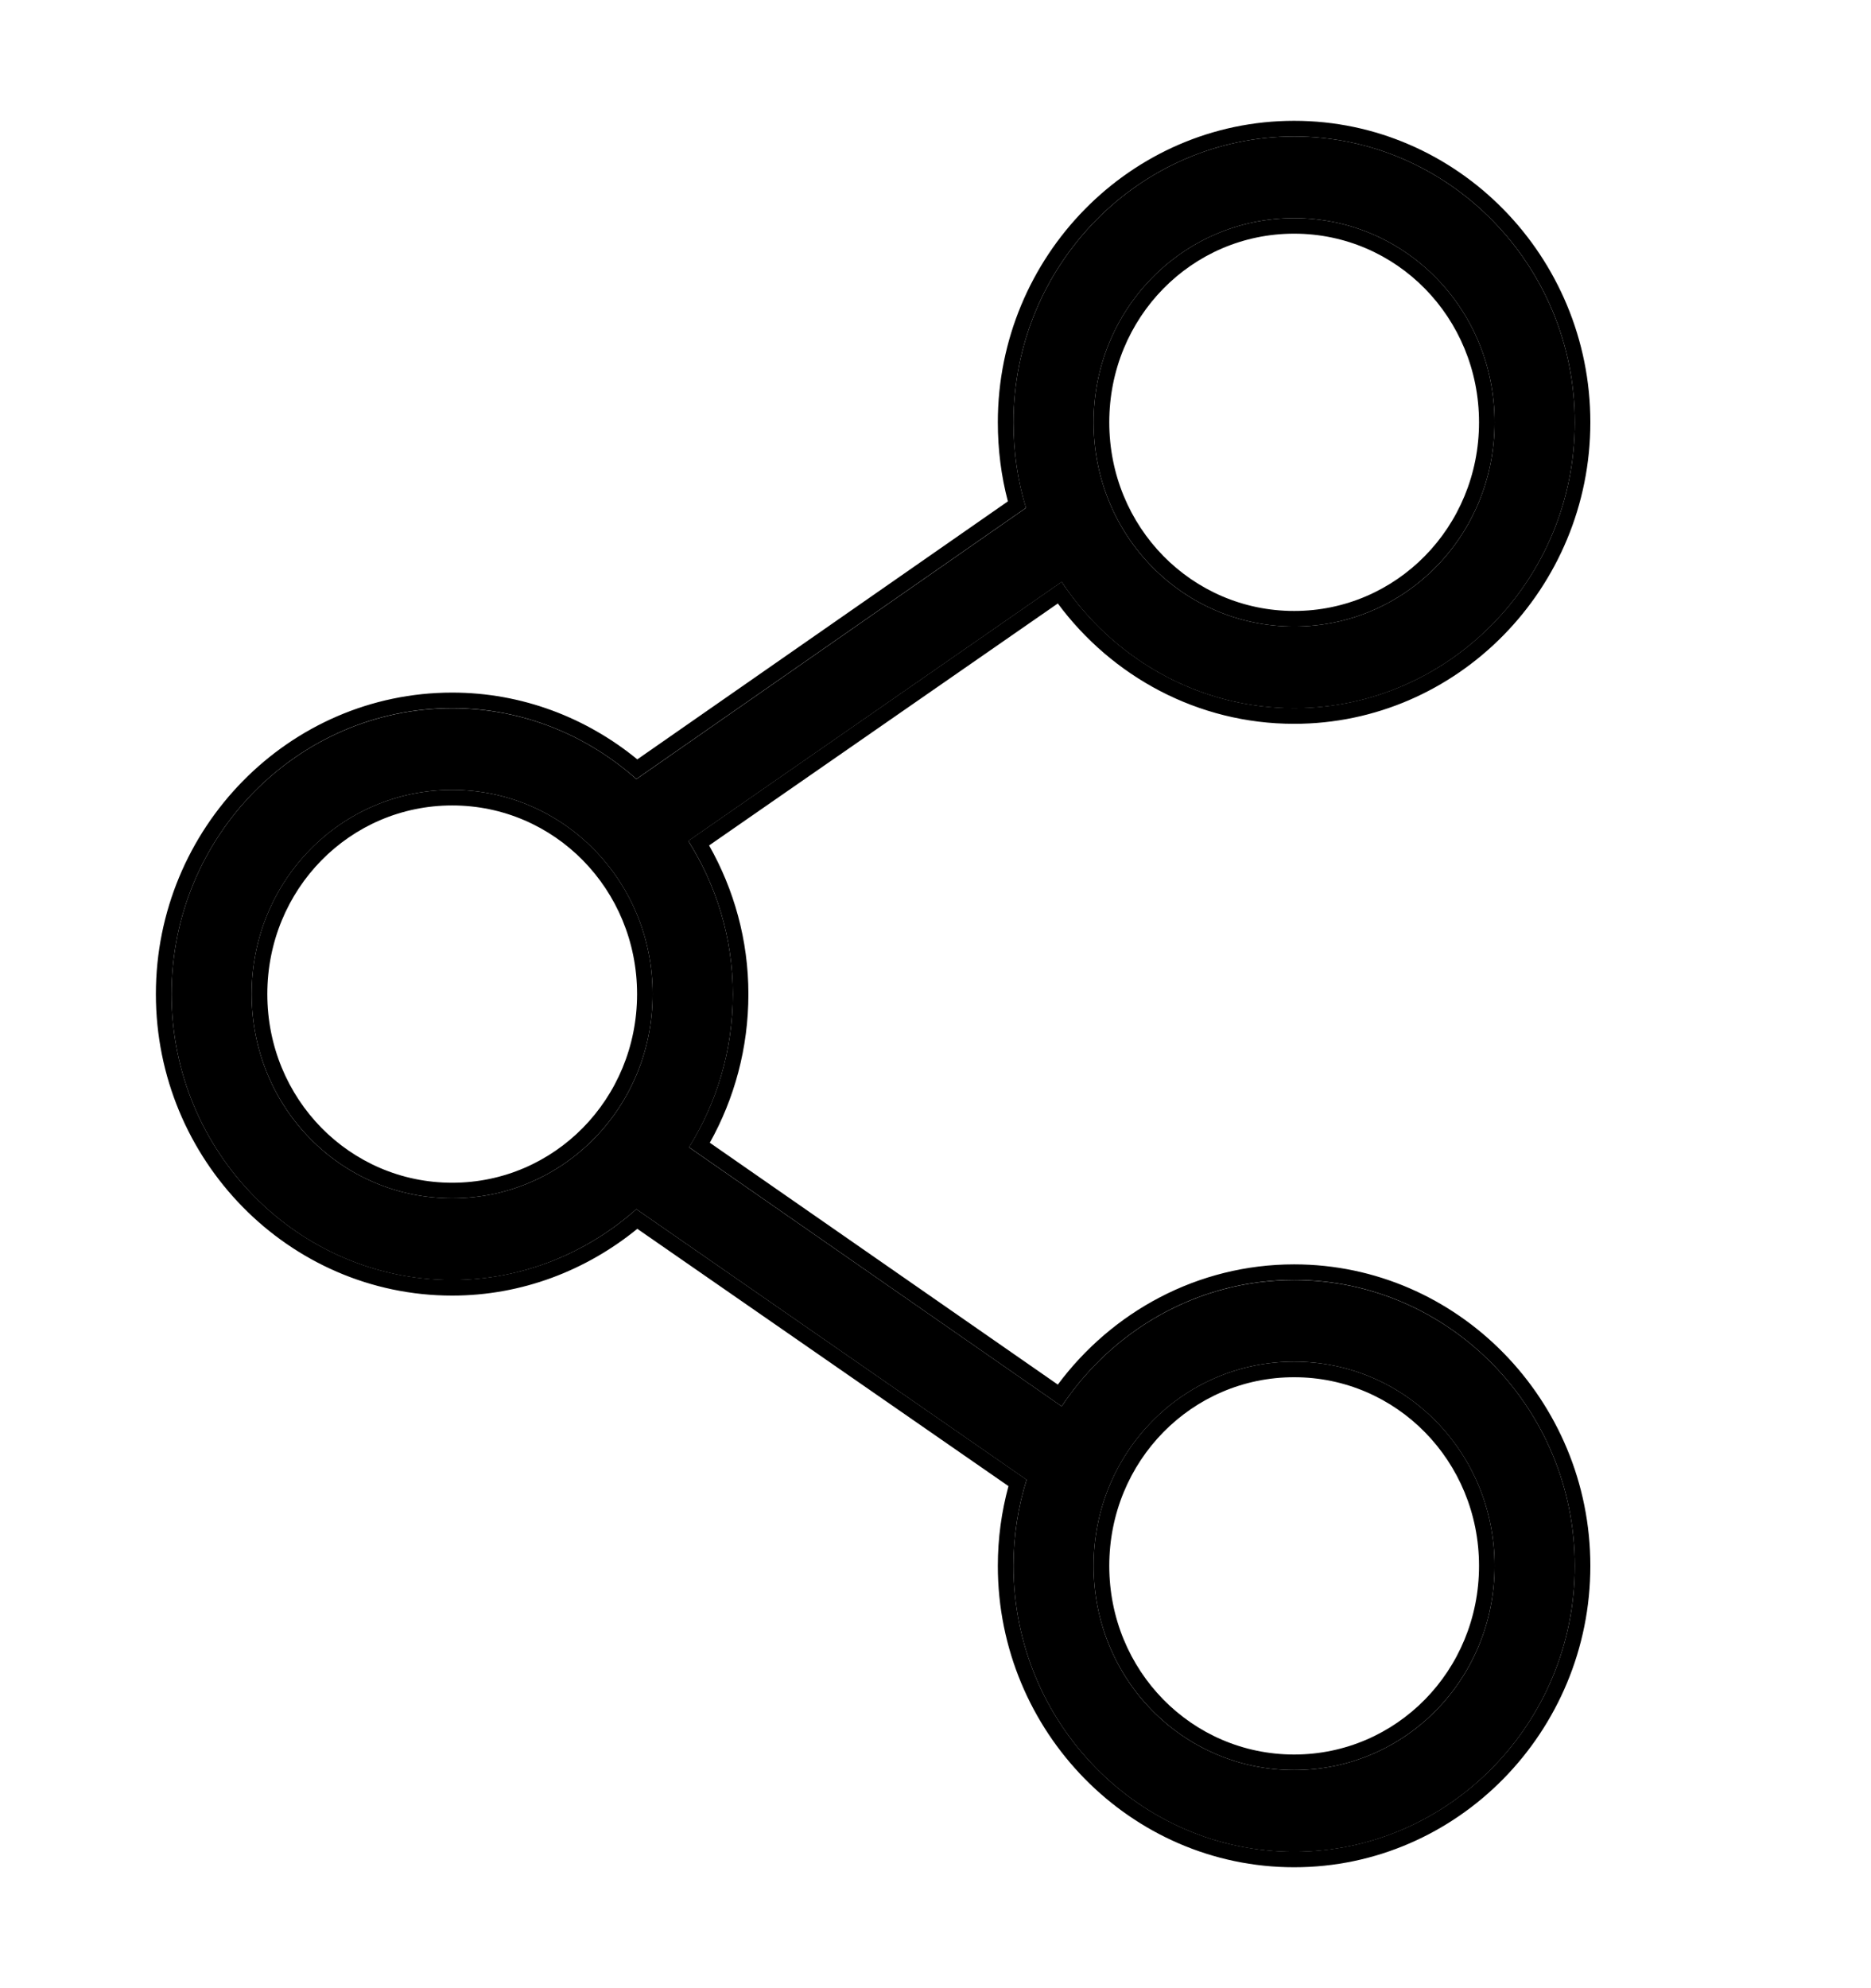
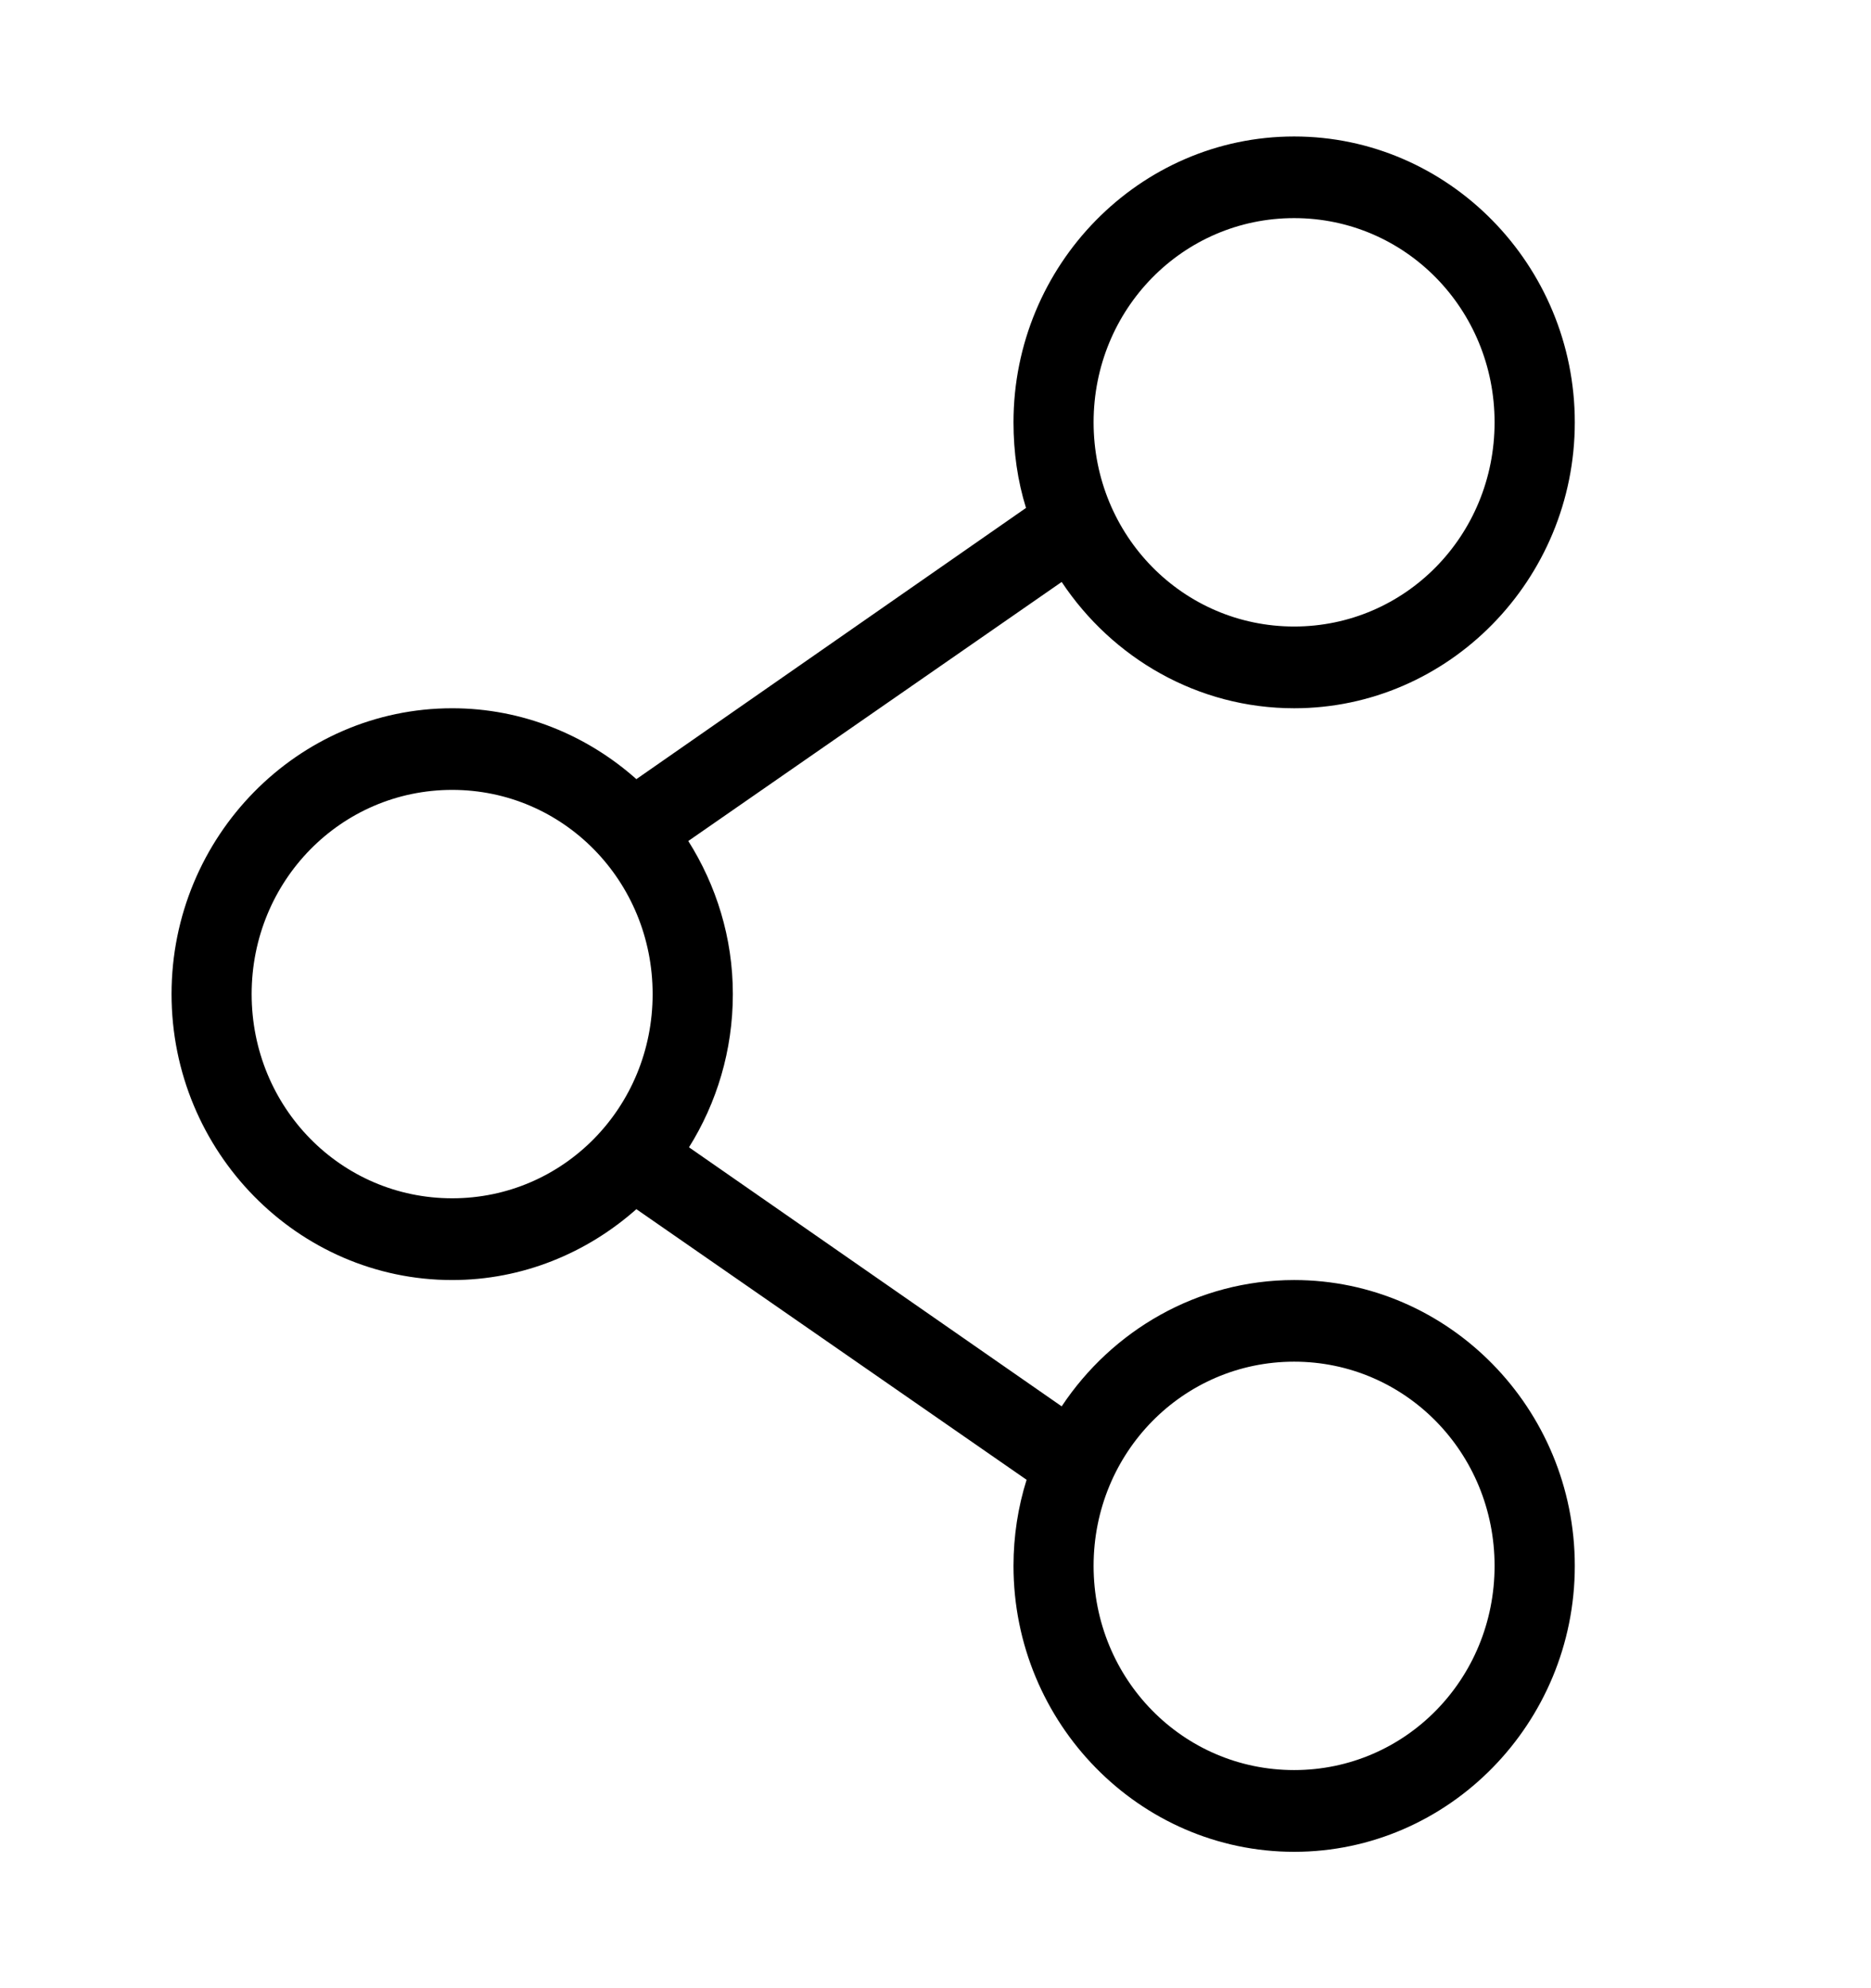
<svg xmlns="http://www.w3.org/2000/svg" width="16" height="17" viewBox="0 0 16 17" fill="none">
  <path d="M11.067 1.167C9.745 1.167 8.667 2.266 8.667 3.611C8.667 3.866 8.702 4.112 8.774 4.343L5.442 6.662C5.019 6.286 4.468 6.056 3.867 6.056C2.545 6.056 1.467 7.154 1.467 8.5C1.467 9.846 2.545 10.945 3.867 10.945C4.468 10.945 5.019 10.714 5.442 10.339L8.779 12.653C8.706 12.885 8.667 13.133 8.667 13.389C8.667 14.735 9.745 15.834 11.067 15.834C12.388 15.834 13.467 14.735 13.467 13.389C13.467 12.043 12.388 10.945 11.067 10.945C10.241 10.945 9.511 11.375 9.079 12.025L5.892 9.81C6.129 9.431 6.267 8.982 6.267 8.5C6.267 8.018 6.125 7.57 5.886 7.191L9.079 4.976C9.511 5.626 10.241 6.056 11.067 6.056C12.388 6.056 13.467 4.957 13.467 3.611C13.467 2.266 12.388 1.167 11.067 1.167ZM11.067 1.865C12.017 1.865 12.781 2.643 12.781 3.611C12.781 4.58 12.017 5.357 11.067 5.357C10.116 5.357 9.352 4.58 9.352 3.611C9.352 2.643 10.116 1.865 11.067 1.865ZM3.867 6.754C4.817 6.754 5.581 7.532 5.581 8.5C5.581 9.469 4.817 10.246 3.867 10.246C2.916 10.246 2.152 9.469 2.152 8.5C2.152 7.532 2.916 6.754 3.867 6.754ZM11.067 11.643C12.017 11.643 12.781 12.421 12.781 13.389C12.781 14.358 12.017 15.135 11.067 15.135C10.116 15.135 9.352 14.358 9.352 13.389C9.352 12.421 10.116 11.643 11.067 11.643Z" fill="black" />
-   <path fill-rule="evenodd" clip-rule="evenodd" d="M8.533 3.611C8.533 2.194 9.669 1.033 11.067 1.033C12.464 1.033 13.6 2.194 13.6 3.611C13.6 5.028 12.464 6.189 11.067 6.189C10.241 6.189 9.508 5.783 9.046 5.16L6.064 7.229C6.276 7.604 6.4 8.037 6.4 8.5C6.4 8.961 6.28 9.395 6.07 9.771L9.046 11.839C9.509 11.217 10.241 10.811 11.067 10.811C12.464 10.811 13.6 11.972 13.6 13.389C13.6 14.806 12.464 15.966 11.067 15.966C9.669 15.966 8.533 14.806 8.533 13.389C8.533 13.153 8.565 12.924 8.624 12.707L5.45 10.507C5.016 10.861 4.465 11.078 3.867 11.078C2.469 11.078 1.333 9.917 1.333 8.5C1.333 7.083 2.469 5.922 3.867 5.922C4.466 5.922 5.016 6.138 5.45 6.493L8.619 4.287C8.562 4.071 8.533 3.844 8.533 3.611ZM8.774 4.342C8.702 4.111 8.667 3.865 8.667 3.611C8.667 2.265 9.745 1.167 11.067 1.167C12.388 1.167 13.467 2.265 13.467 3.611C13.467 4.957 12.388 6.055 11.067 6.055C10.276 6.055 9.574 5.661 9.136 5.057C9.116 5.03 9.097 5.003 9.079 4.975C9.079 4.975 9.079 4.975 9.079 4.975L5.886 7.19C6.125 7.57 6.267 8.018 6.267 8.5C6.267 8.981 6.129 9.43 5.892 9.809L9.079 12.025C9.079 12.025 9.079 12.025 9.079 12.025C9.098 11.996 9.118 11.967 9.138 11.94C9.576 11.337 10.277 10.944 11.067 10.944C12.388 10.944 13.467 12.043 13.467 13.389C13.467 14.735 12.388 15.833 11.067 15.833C9.745 15.833 8.667 14.735 8.667 13.389C8.667 13.132 8.706 12.885 8.779 12.652L5.442 10.339C5.02 10.714 4.468 10.944 3.867 10.944C2.545 10.944 1.467 9.846 1.467 8.5C1.467 7.154 2.545 6.055 3.867 6.055C4.469 6.055 5.019 6.286 5.442 6.661L8.774 4.342ZM12.648 3.611C12.648 2.714 11.941 1.998 11.067 1.998C10.192 1.998 9.486 2.714 9.486 3.611C9.486 4.508 10.192 5.224 11.067 5.224C11.941 5.224 12.648 4.508 12.648 3.611ZM5.448 8.5C5.448 7.603 4.741 6.887 3.867 6.887C2.992 6.887 2.286 7.603 2.286 8.5C2.286 9.397 2.992 10.113 3.867 10.113C4.741 10.113 5.448 9.397 5.448 8.5ZM12.648 13.389C12.648 12.492 11.941 11.776 11.067 11.776C10.192 11.776 9.486 12.492 9.486 13.389C9.486 14.286 10.192 15.002 11.067 15.002C11.941 15.002 12.648 14.286 12.648 13.389ZM12.781 3.611C12.781 2.643 12.017 1.865 11.067 1.865C10.116 1.865 9.352 2.643 9.352 3.611C9.352 4.579 10.116 5.357 11.067 5.357C12.017 5.357 12.781 4.579 12.781 3.611ZM5.581 8.5C5.581 7.531 4.817 6.754 3.867 6.754C2.916 6.754 2.152 7.531 2.152 8.5C2.152 9.468 2.916 10.246 3.867 10.246C4.817 10.246 5.581 9.468 5.581 8.5ZM12.781 13.389C12.781 12.42 12.017 11.643 11.067 11.643C10.116 11.643 9.352 12.42 9.352 13.389C9.352 14.357 10.116 15.135 11.067 15.135C12.017 15.135 12.781 14.357 12.781 13.389Z" fill="black" />
</svg>